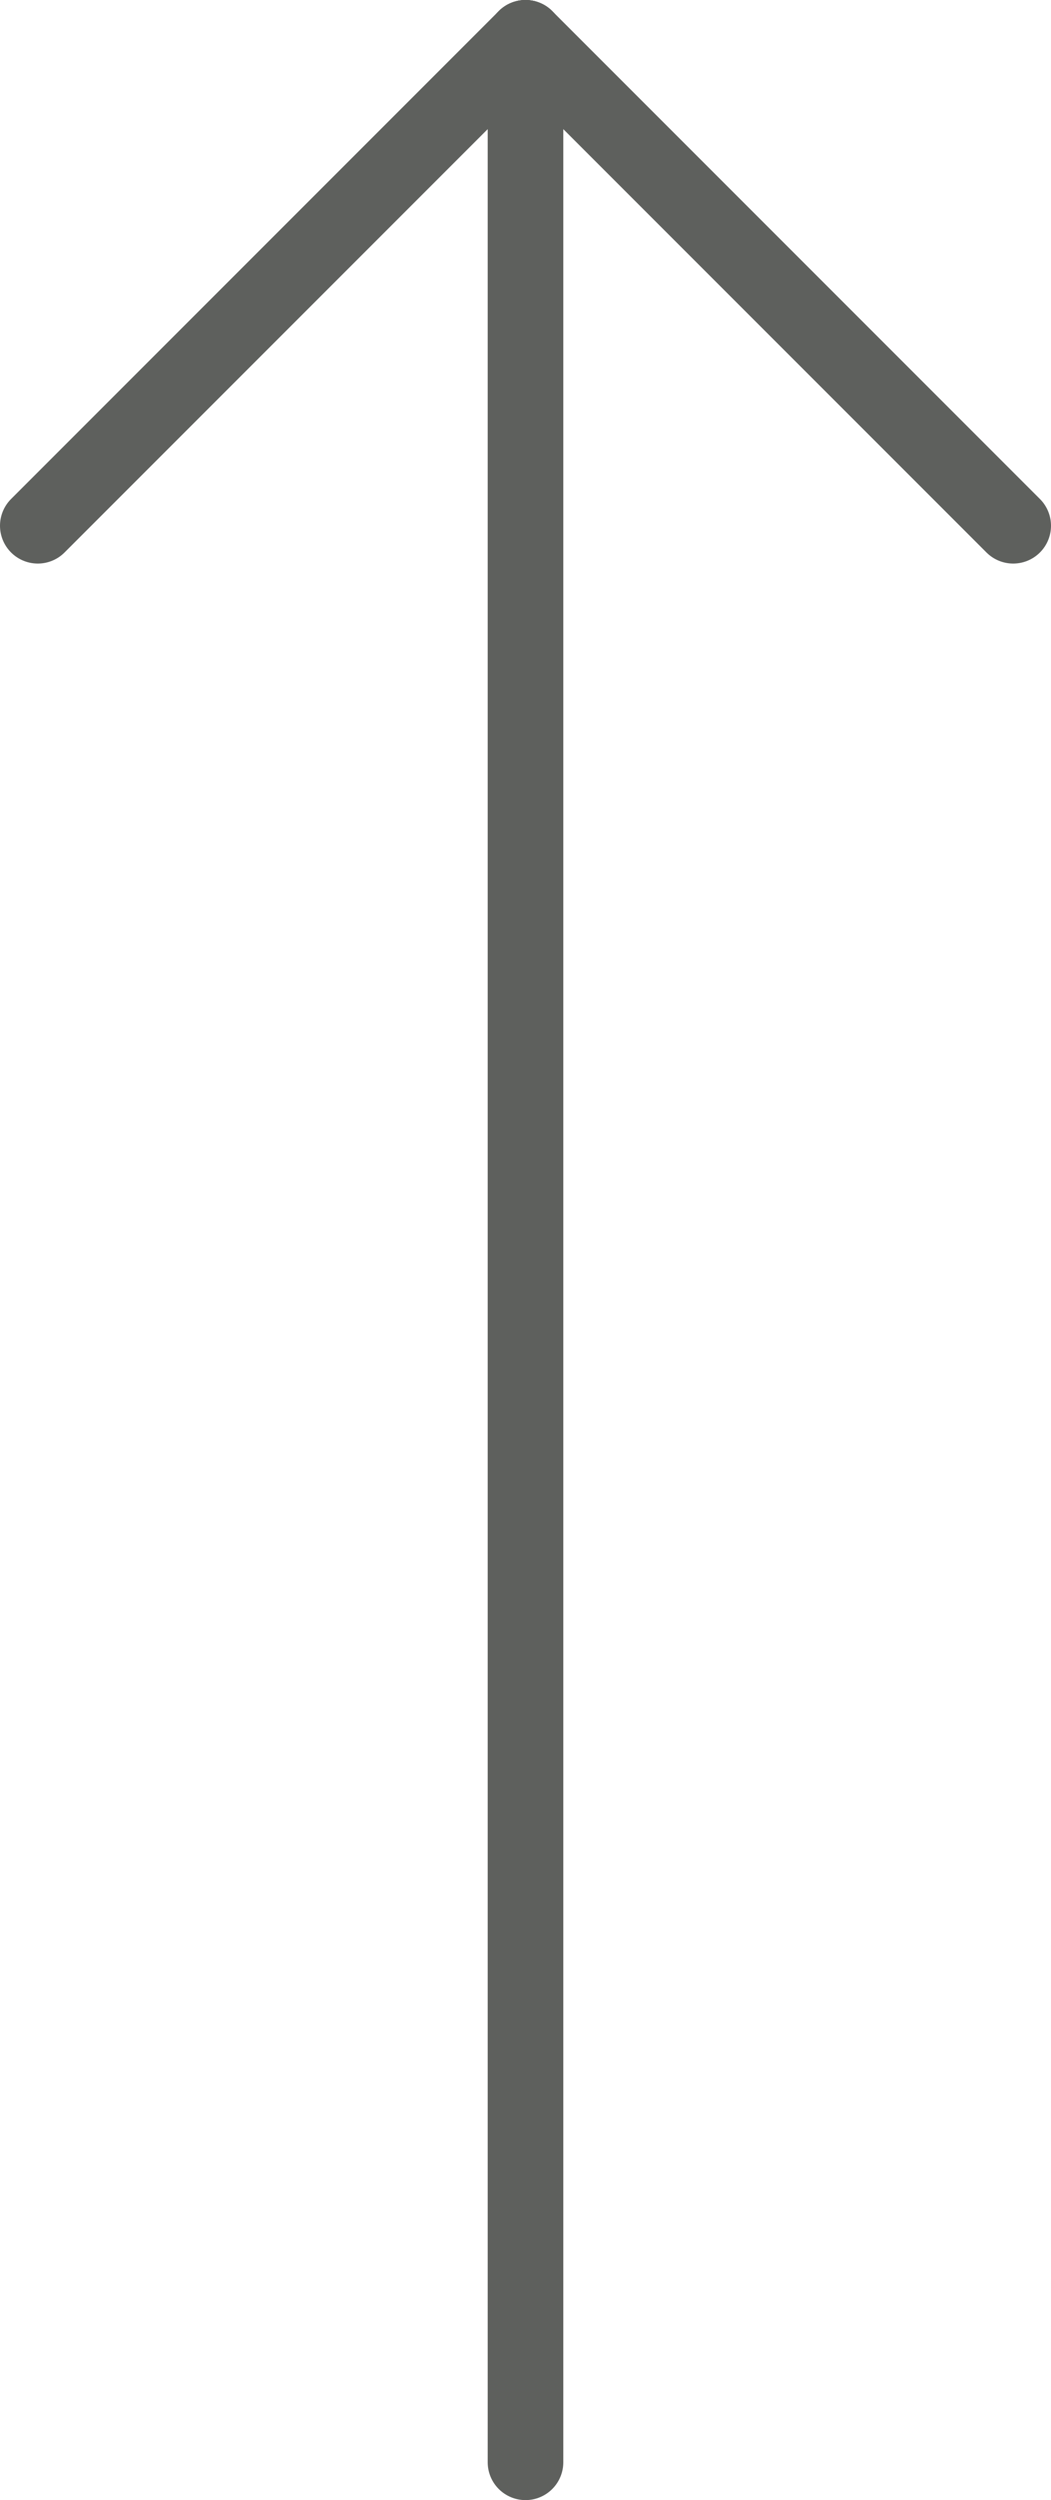
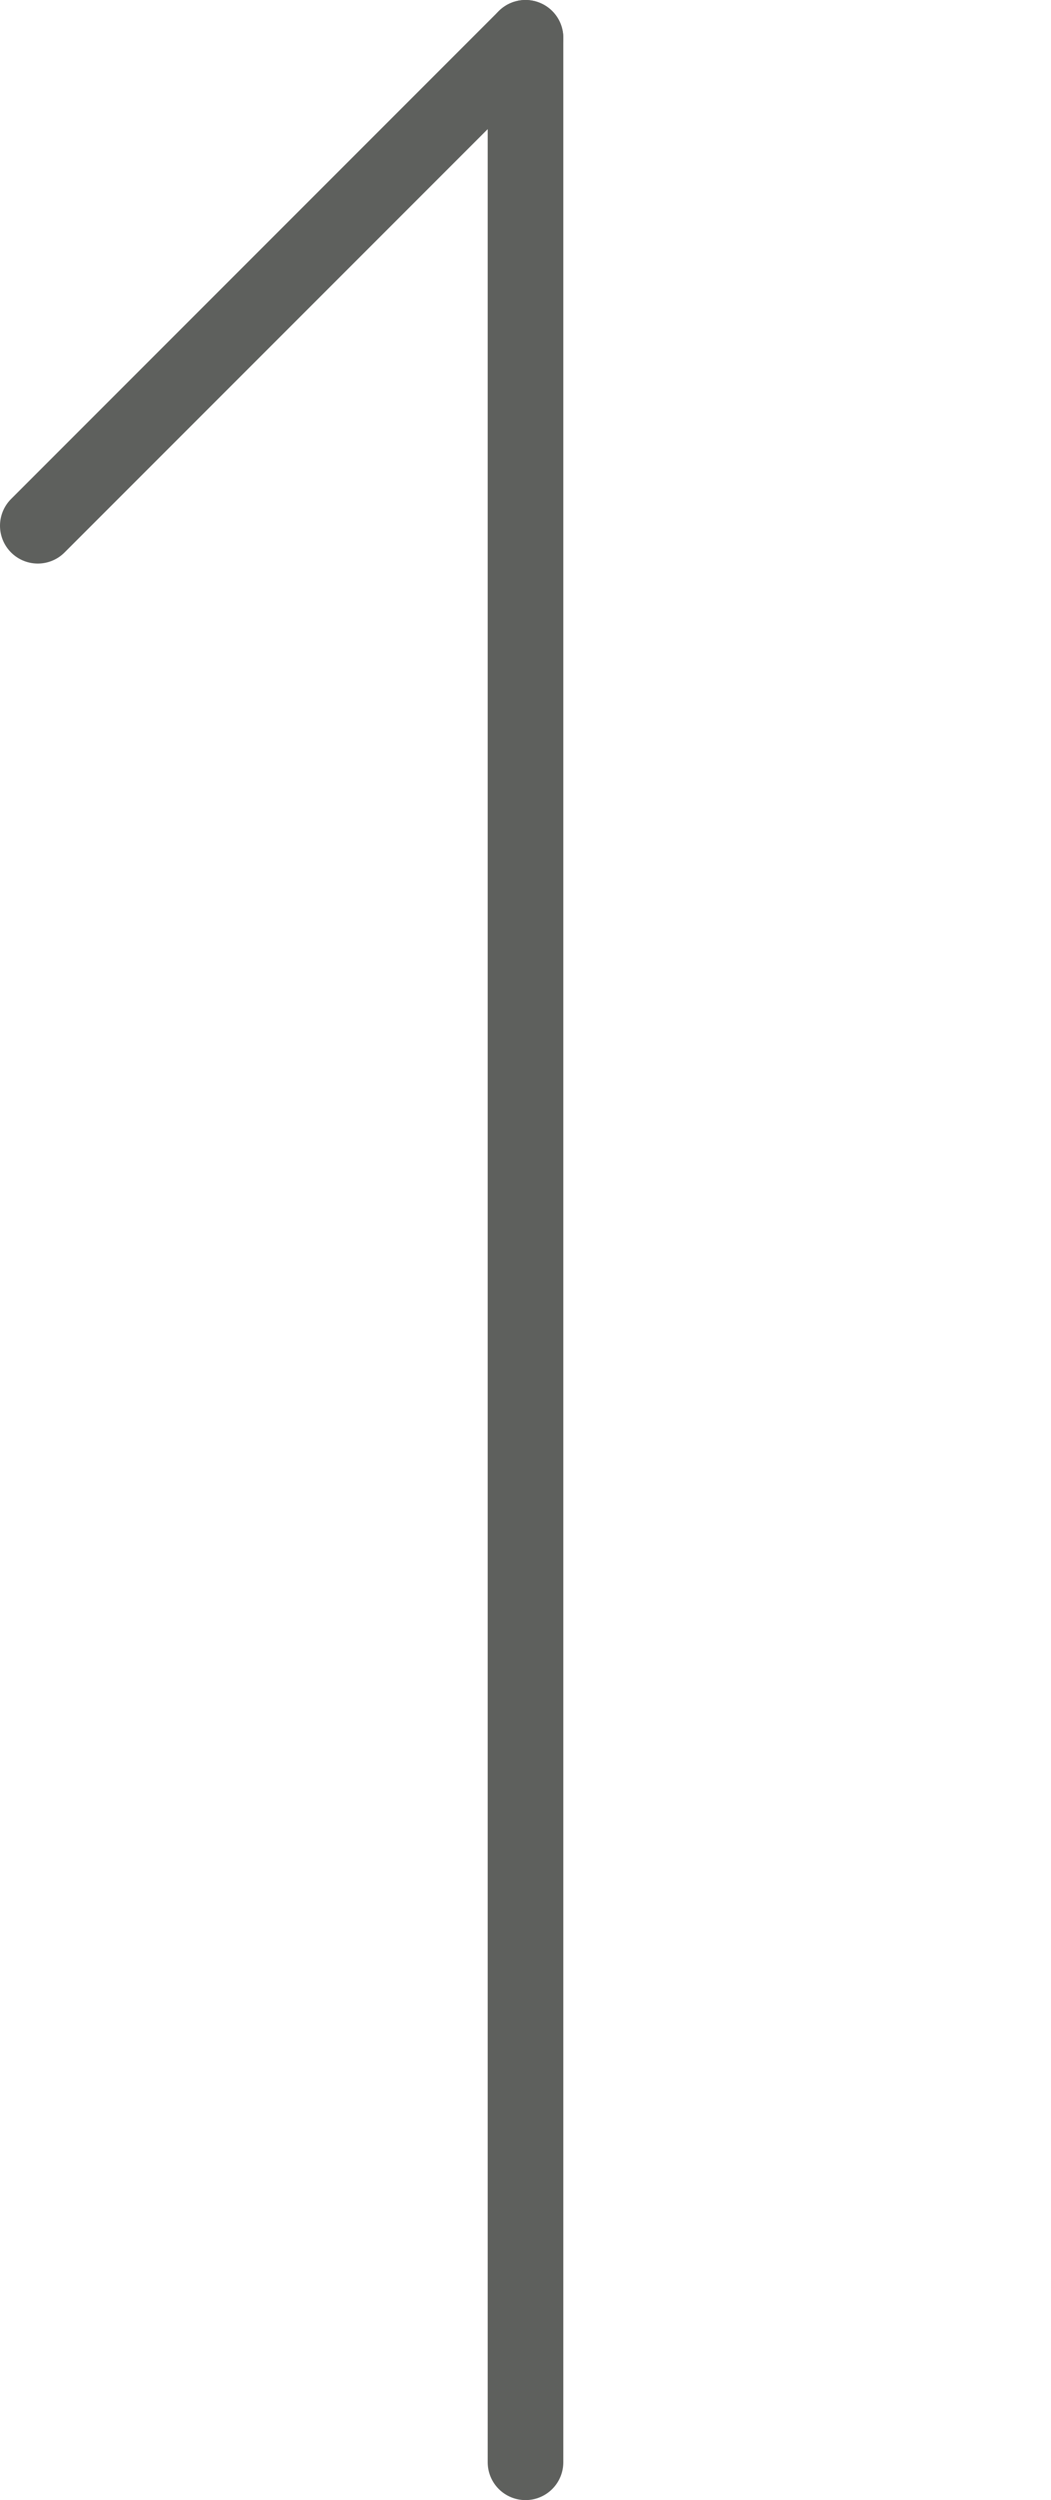
<svg xmlns="http://www.w3.org/2000/svg" version="1.1" id="Layer_1" x="0px" y="0px" viewBox="0 0 27.8 66.1" style="enable-background:new 0 0 27.8 66.1;" xml:space="preserve">
  <style type="text/css">
	.st0{fill:none;stroke:#5E605D;stroke-width:2;stroke-linecap:round;}
</style>
-   <line class="st0" x1="26.8" y1="13.9" x2="13.9" y2="1" />
  <line class="st0" x1="1" y1="13.9" x2="13.9" y2="1" />
  <polyline class="st0" points="13.9,65.1 13.9,7.4 13.9,1 " />
</svg>